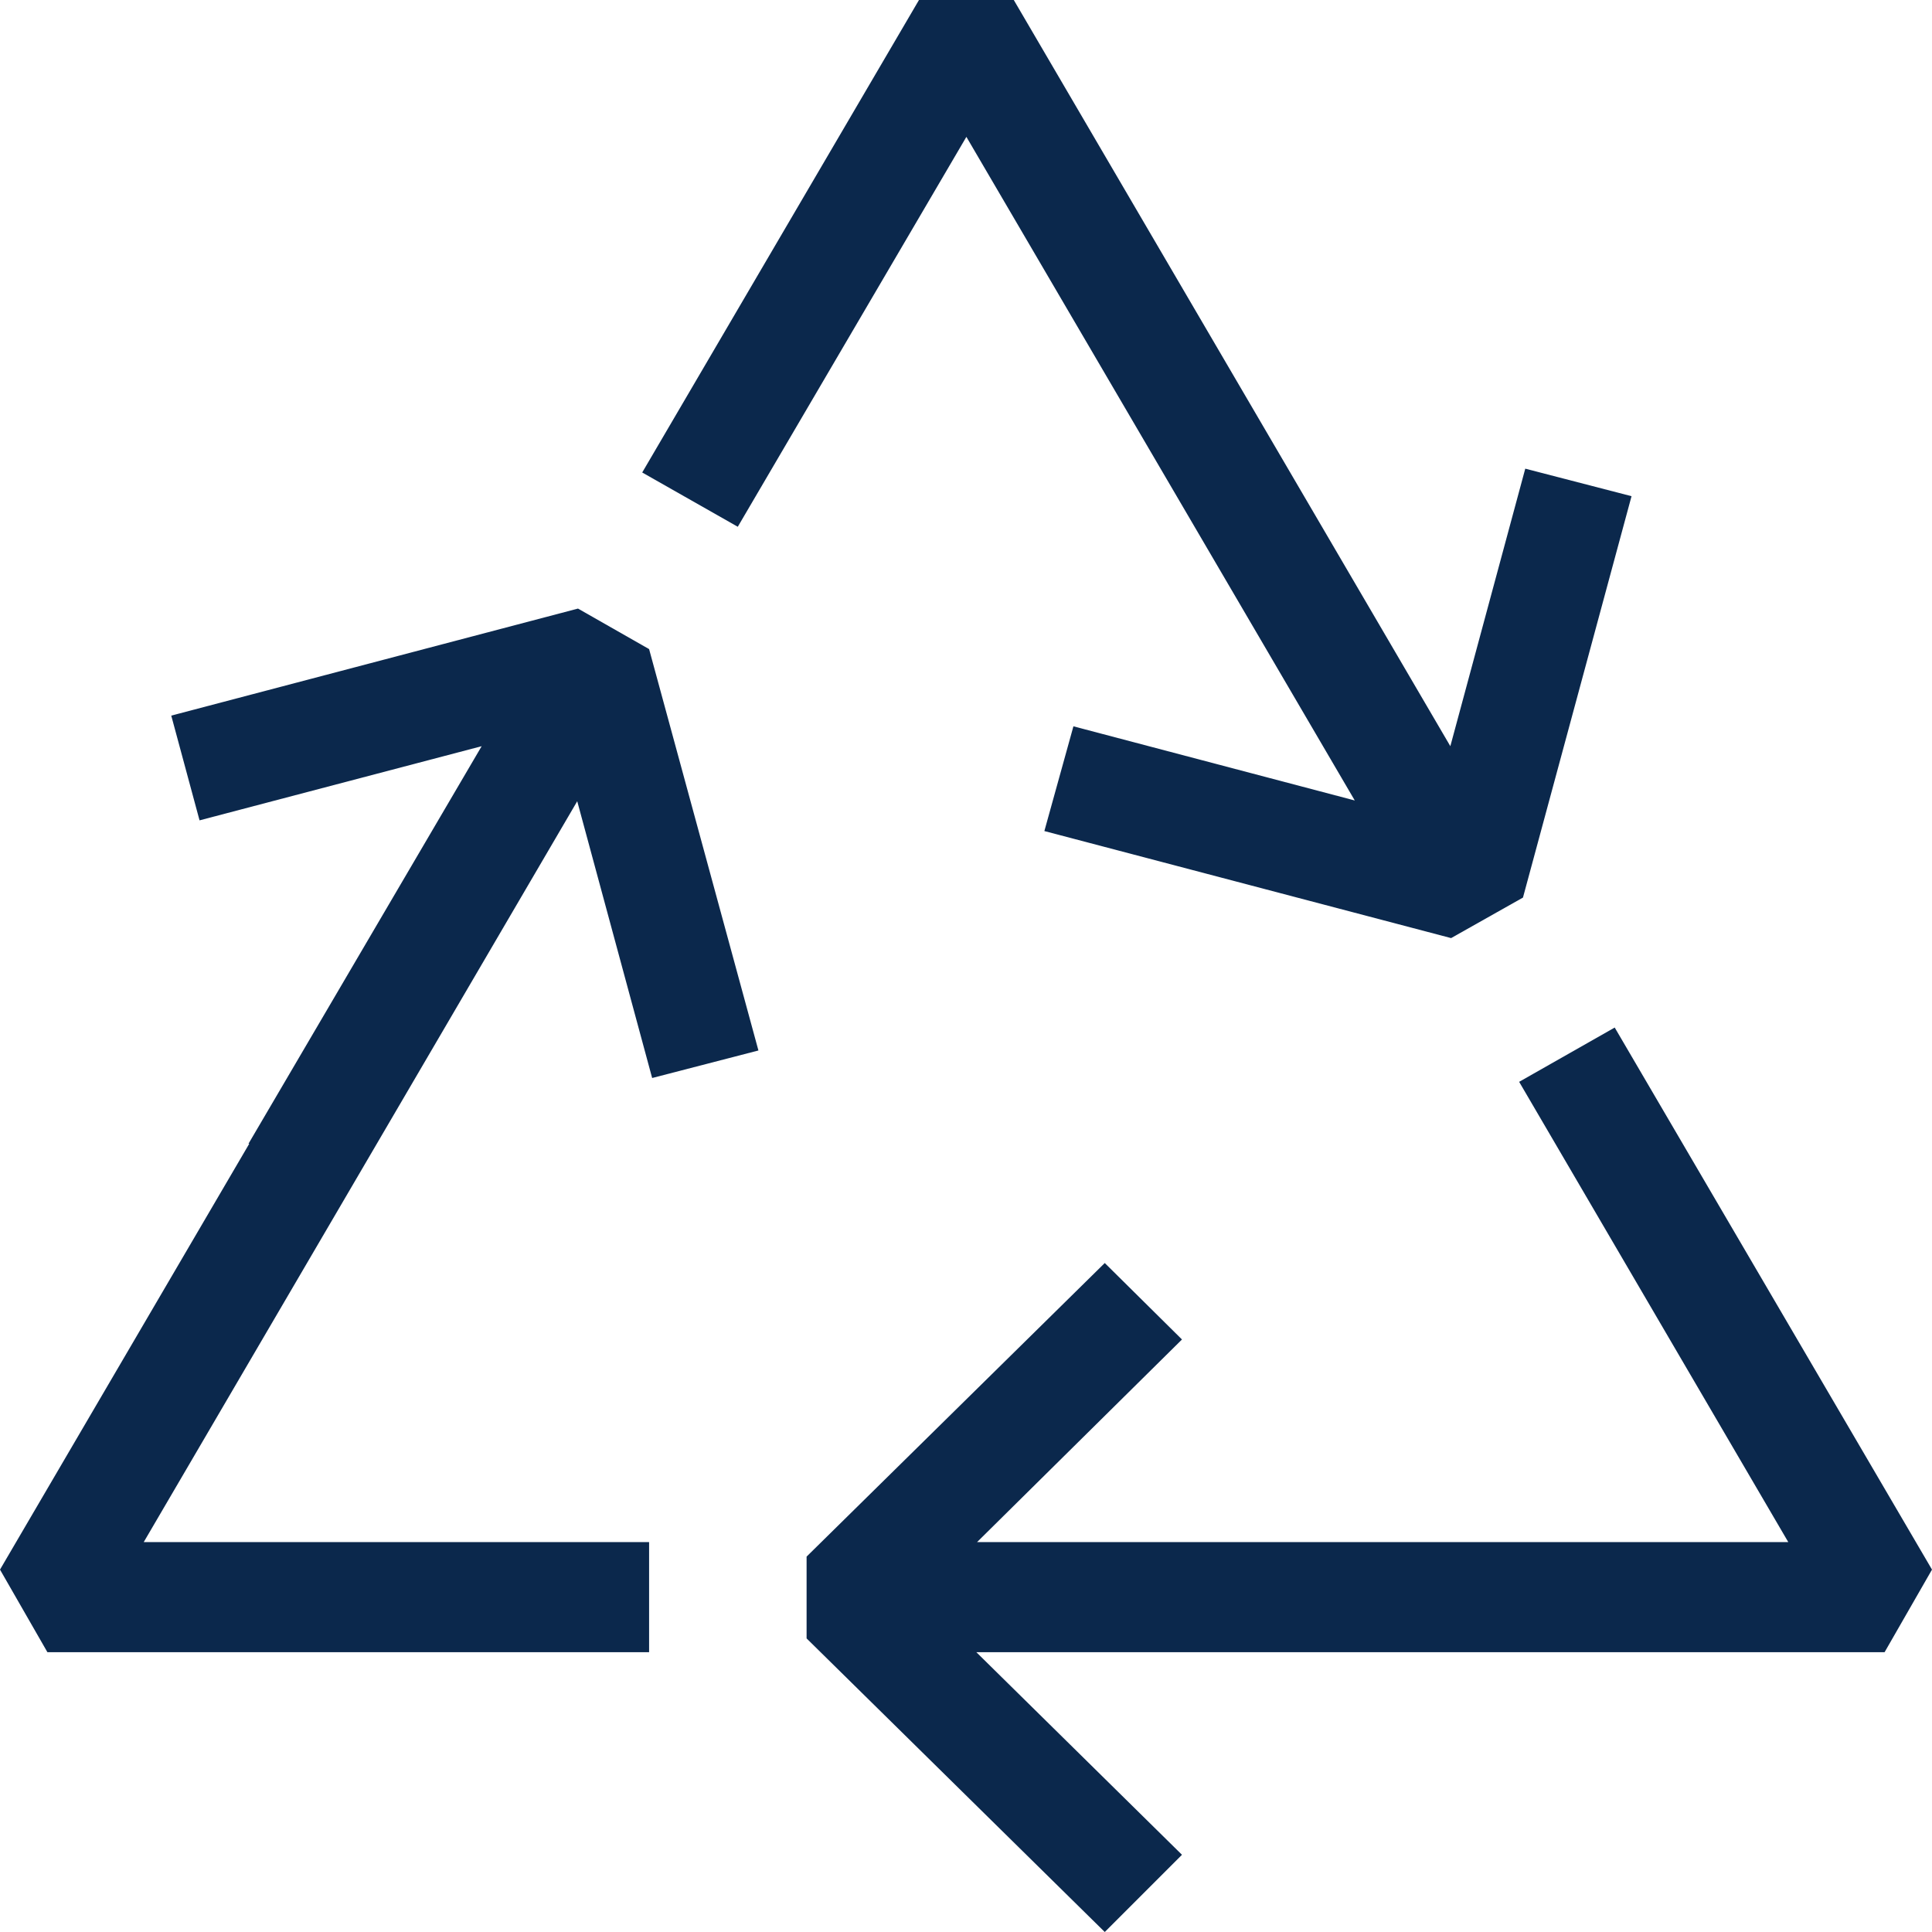
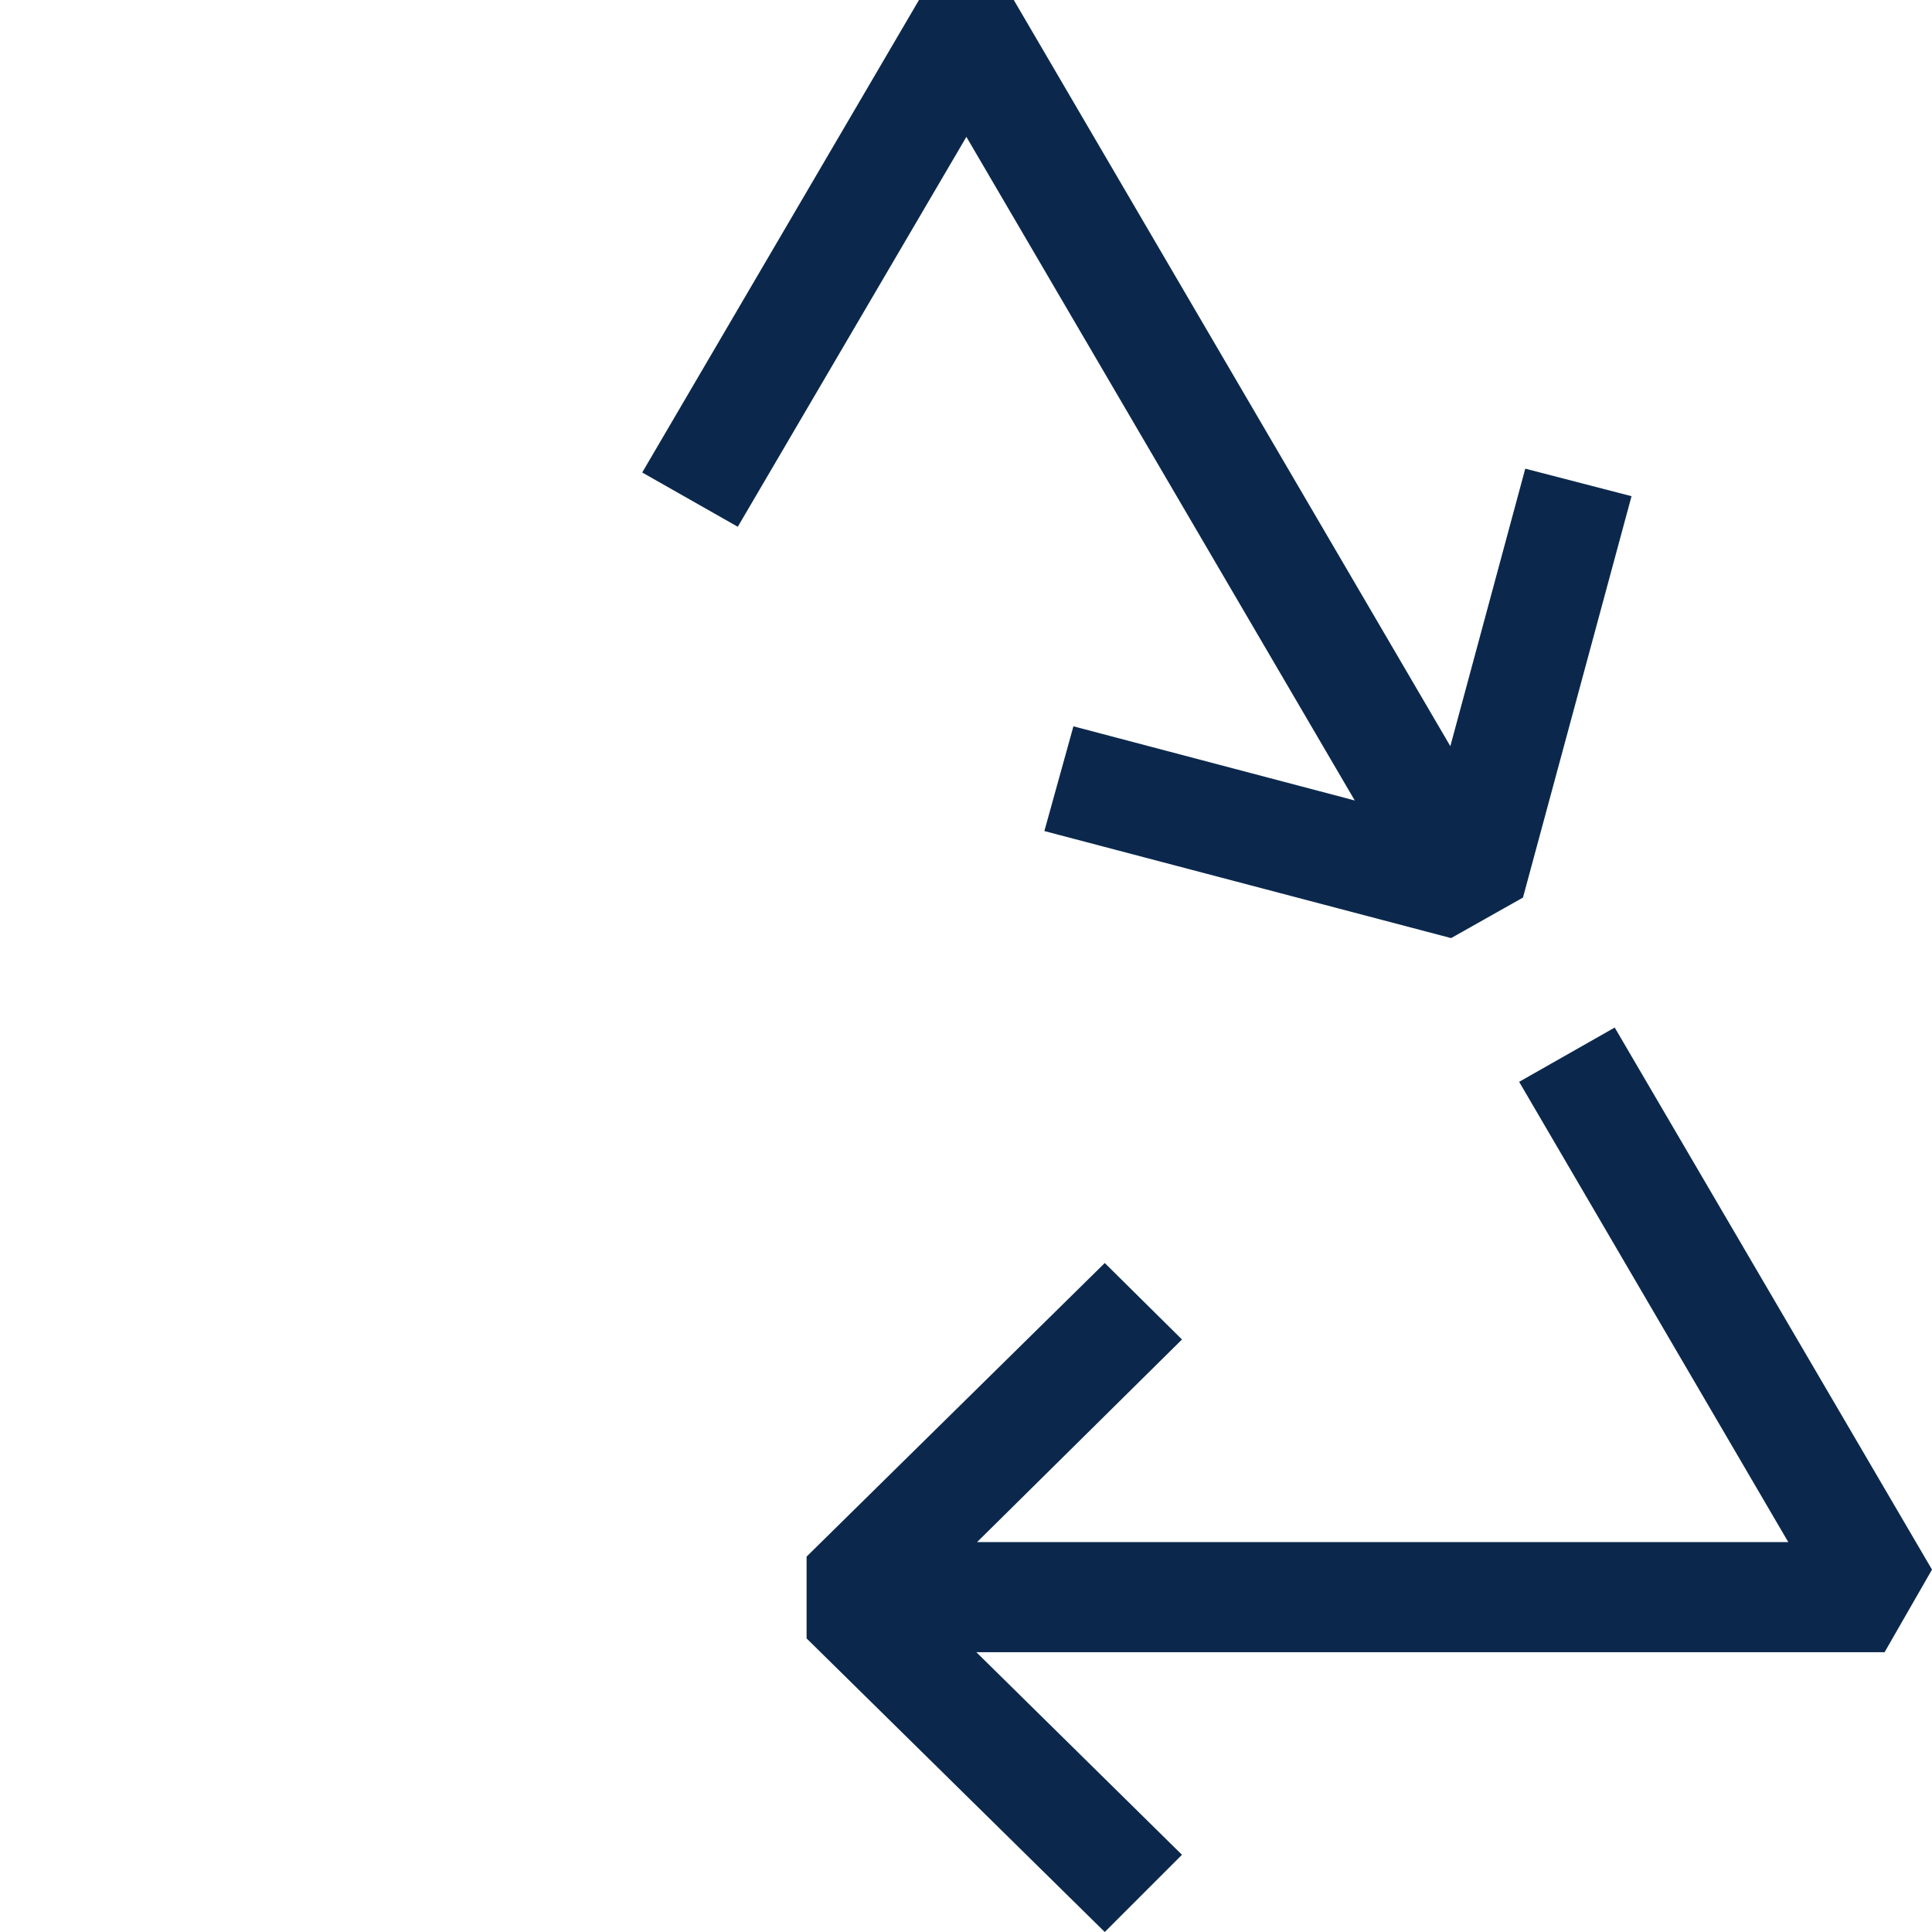
<svg xmlns="http://www.w3.org/2000/svg" xml:space="preserve" overflow="visible" viewBox="0 0 252.7 252.7" y="0px" x="0px" id="ICONS" baseProfile="tiny" version="1.1">
  <polygon points="136.6,108.7 189.8,122.7 199.2,117.4 213.4,64.9 199.5,61.3 189.7,97.6 132.6,0 120.2,0 84,61.8   96.5,68.9 126.4,17.9 177.2,104.7 140.4,95" fill="#0B284C" />
-   <polygon points="6.2,216.1 84.9,216.1 84.9,201.7 18.8,201.7 75.5,104.8 85.3,141 99.2,137.4 84.9,84.9 75.6,79.6   22.4,93.6 26.1,107.3 63,97.6 32.5,149.6 32.6,149.6 0,205.3" fill="#0B284C" />
  <polygon points="252.7,205.3 211.2,134.4 198.7,141.5 233.9,201.7 127.8,201.7 154.6,175.2 144.5,165.2 105.5,203.6   105.5,214.3 144.5,252.7 154.6,242.6 127.7,216.1 246.5,216.1" fill="#0B284C" />
</svg>